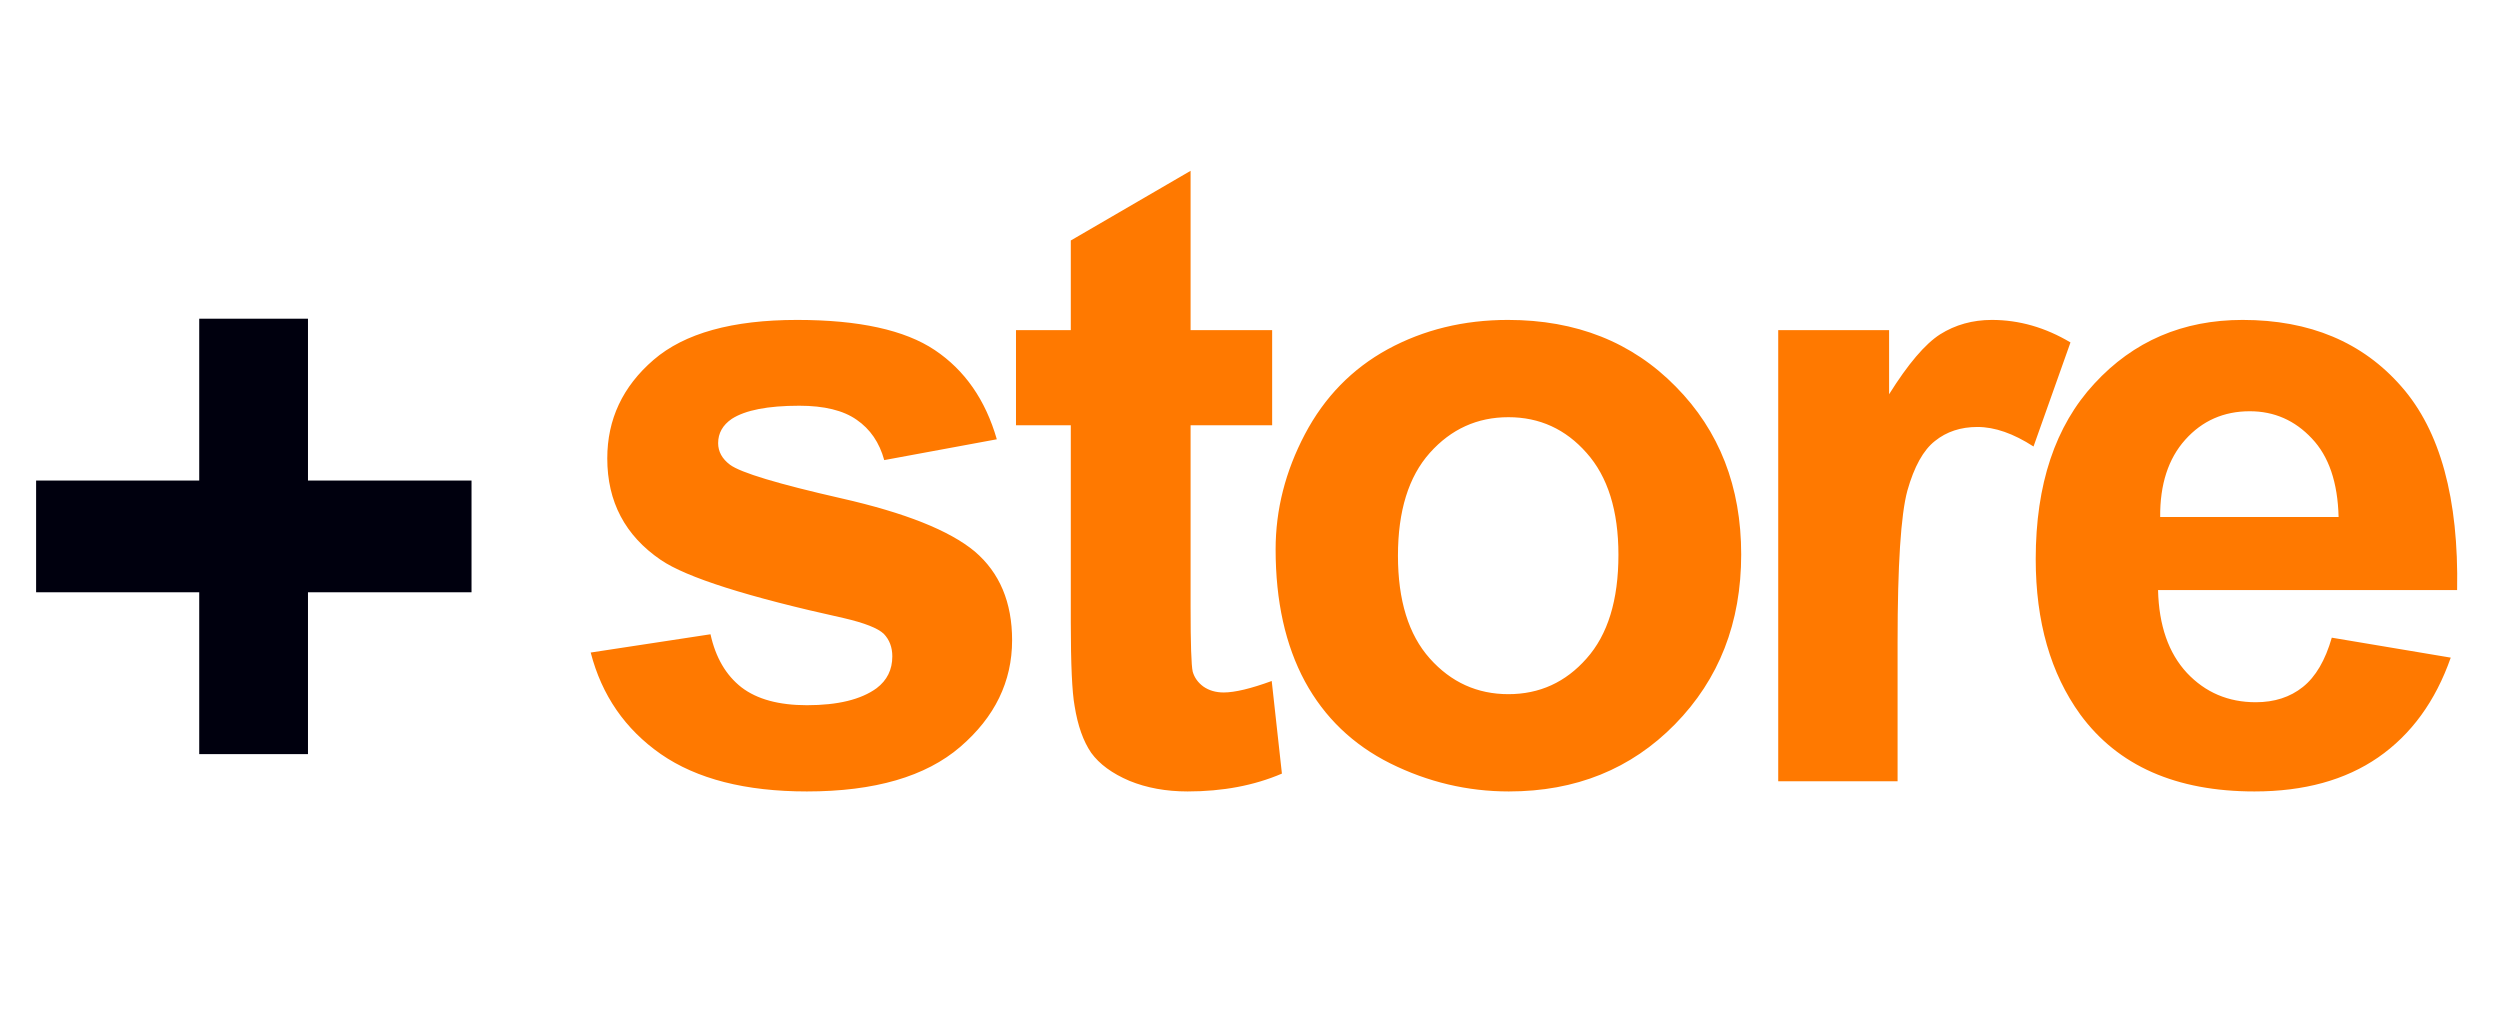
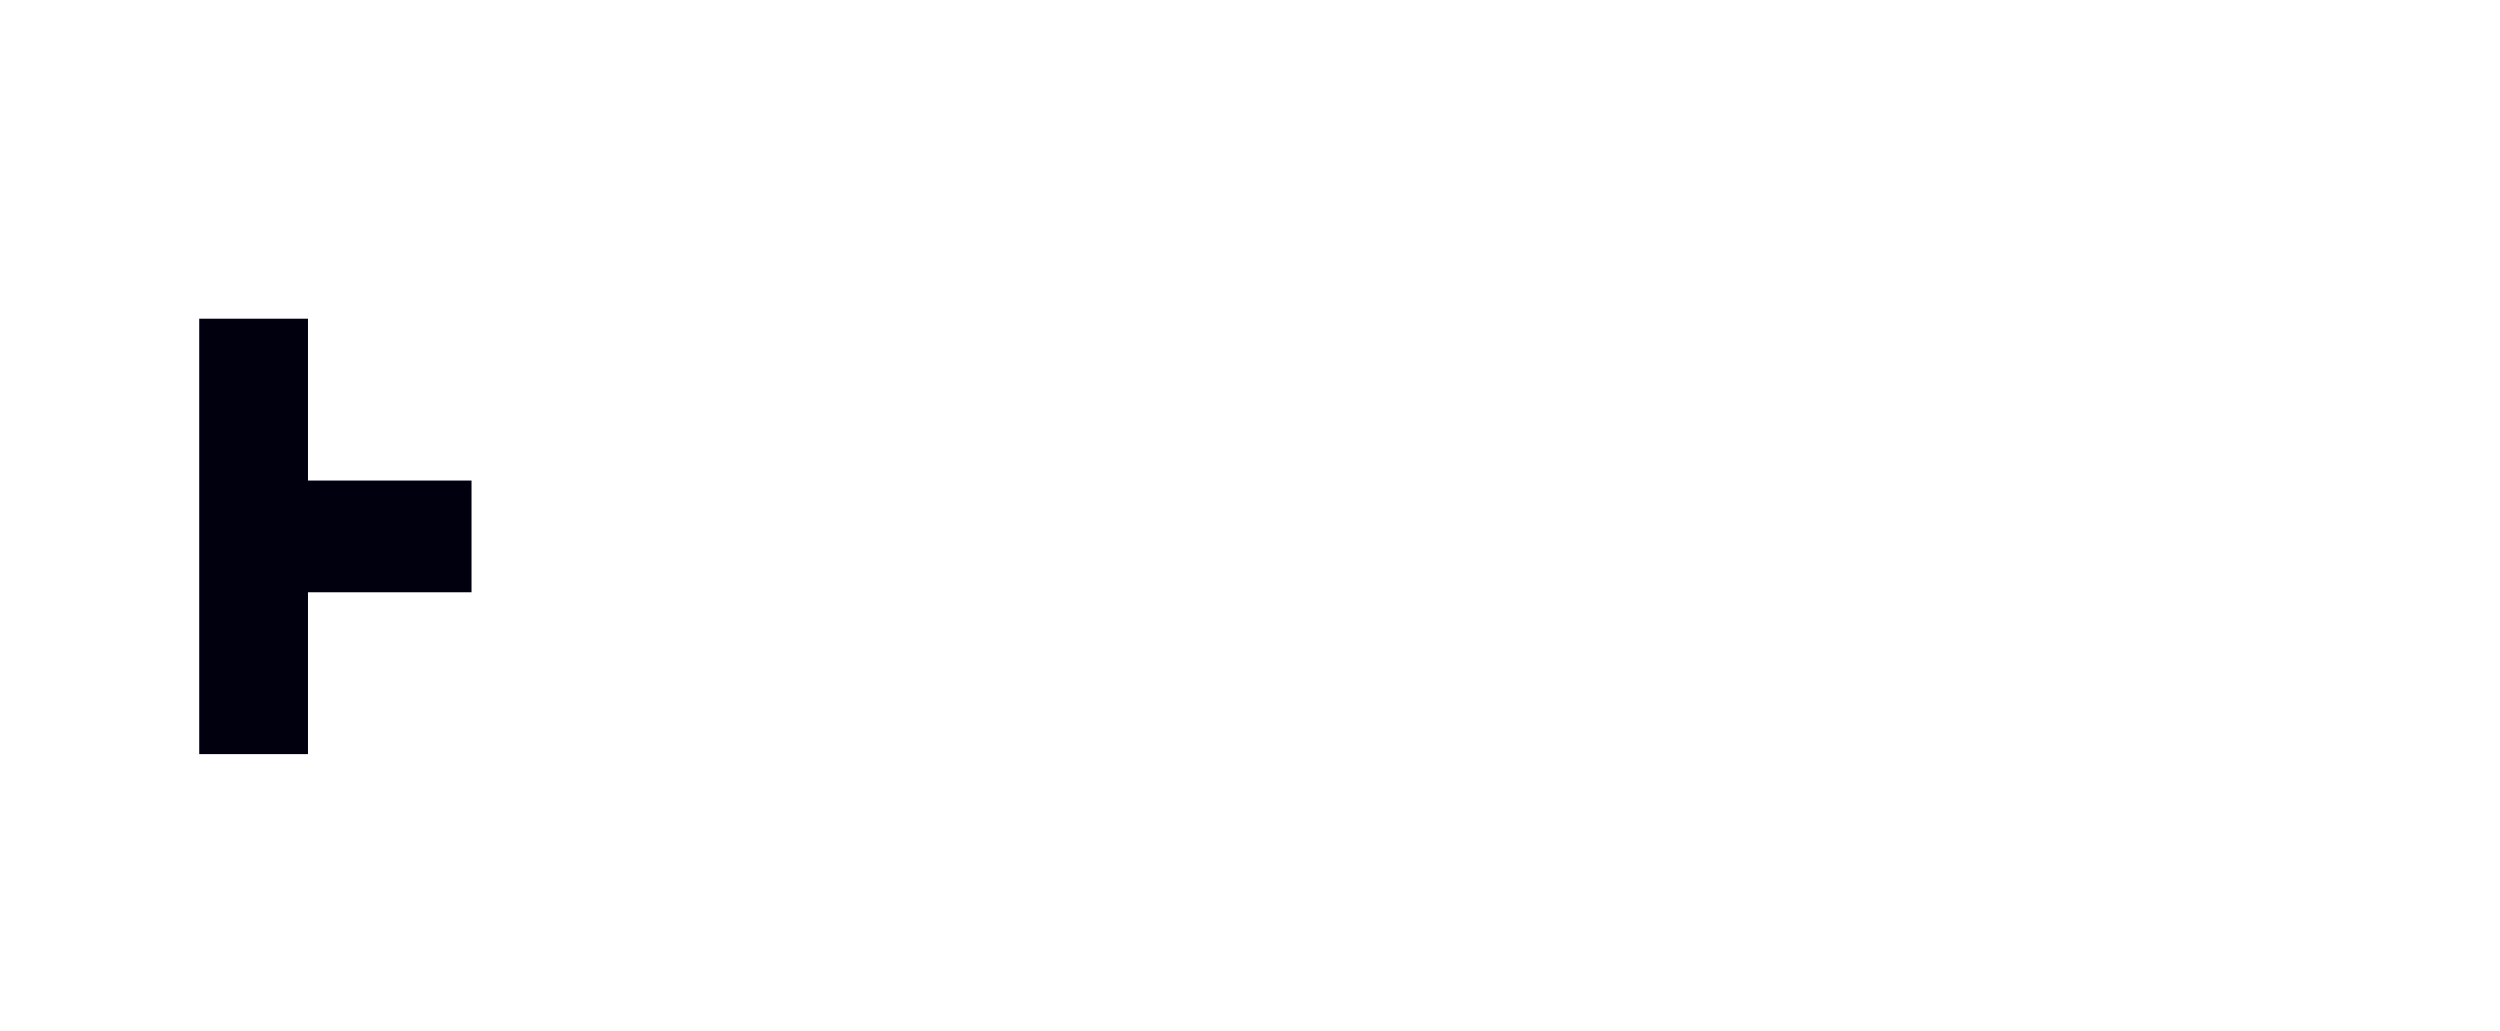
<svg xmlns="http://www.w3.org/2000/svg" width="320" height="132" viewBox="0 0 320 132" fill="none">
-   <path d="M75.61 83.525L90.943 81.187C91.596 84.159 92.919 86.425 94.913 87.983C96.906 89.506 99.698 90.267 103.286 90.267C107.238 90.267 110.21 89.542 112.204 88.092C113.545 87.077 114.216 85.718 114.216 84.014C114.216 82.854 113.853 81.893 113.128 81.132C112.367 80.407 110.663 79.737 108.017 79.12C95.692 76.402 87.88 73.919 84.582 71.671C80.014 68.554 77.731 64.222 77.731 58.676C77.731 53.673 79.706 49.468 83.657 46.061C87.609 42.654 93.735 40.95 102.036 40.95C109.938 40.95 115.81 42.237 119.653 44.81C123.495 47.384 126.142 51.19 127.592 56.229L113.182 58.893C112.566 56.646 111.388 54.924 109.648 53.728C107.944 52.532 105.498 51.933 102.308 51.933C98.284 51.933 95.402 52.495 93.662 53.619C92.502 54.416 91.922 55.45 91.922 56.718C91.922 57.806 92.43 58.73 93.445 59.491C94.822 60.506 99.571 61.938 107.691 63.787C115.847 65.636 121.538 67.901 124.764 70.584C127.954 73.302 129.549 77.09 129.549 81.948C129.549 87.24 127.338 91.79 122.915 95.596C118.493 99.402 111.95 101.305 103.286 101.305C95.42 101.305 89.185 99.71 84.582 96.52C80.014 93.33 77.024 88.998 75.61 83.525ZM162.835 42.255V54.435H152.395V77.707C152.395 82.419 152.486 85.174 152.667 85.972C152.884 86.733 153.337 87.367 154.026 87.875C154.751 88.382 155.621 88.636 156.636 88.636C158.05 88.636 160.098 88.147 162.78 87.168L164.085 99.021C160.533 100.544 156.509 101.305 152.014 101.305C149.259 101.305 146.776 100.852 144.565 99.946C142.354 99.003 140.723 97.807 139.671 96.357C138.656 94.871 137.95 92.877 137.551 90.376C137.225 88.6 137.062 85.011 137.062 79.61V54.435H130.047V42.255H137.062V30.782L152.395 21.864V42.255H162.835ZM163.279 70.312C163.279 65.237 164.529 60.325 167.03 55.576C169.532 50.828 173.066 47.203 177.633 44.702C182.237 42.2 187.366 40.95 193.021 40.95C201.757 40.95 208.917 43.795 214.499 49.486C220.081 55.141 222.873 62.301 222.873 70.964C222.873 79.7 220.045 86.95 214.39 92.714C208.772 98.441 201.685 101.305 193.13 101.305C187.838 101.305 182.781 100.109 177.96 97.716C173.175 95.324 169.532 91.826 167.03 87.222C164.529 82.582 163.279 76.945 163.279 70.312ZM178.938 71.127C178.938 76.855 180.298 81.241 183.016 84.286C185.735 87.331 189.088 88.853 193.076 88.853C197.063 88.853 200.398 87.331 203.08 84.286C205.799 81.241 207.159 76.819 207.159 71.019C207.159 65.364 205.799 61.014 203.08 57.969C200.398 54.924 197.063 53.401 193.076 53.401C189.088 53.401 185.735 54.924 183.016 57.969C180.298 61.014 178.938 65.4 178.938 71.127ZM242.891 100H227.612V42.255H241.804V50.465C244.232 46.587 246.407 44.031 248.329 42.798C250.286 41.566 252.497 40.95 254.962 40.95C258.442 40.95 261.795 41.91 265.021 43.832L260.291 57.153C257.717 55.486 255.325 54.652 253.113 54.652C250.975 54.652 249.162 55.25 247.676 56.446C246.19 57.606 245.012 59.727 244.142 62.808C243.308 65.889 242.891 72.342 242.891 82.165V100ZM298.47 81.622L313.695 84.177C311.738 89.76 308.638 94.019 304.397 96.955C300.192 99.855 294.918 101.305 288.574 101.305C278.533 101.305 271.102 98.024 266.281 91.463C262.475 86.207 260.572 79.573 260.572 71.562C260.572 61.992 263.073 54.507 268.075 49.106C273.078 43.669 279.403 40.95 287.052 40.95C295.643 40.95 302.421 43.795 307.388 49.486C312.354 55.141 314.728 63.823 314.511 75.532H276.231C276.34 80.063 277.573 83.597 279.929 86.135C282.285 88.636 285.221 89.886 288.737 89.886C291.13 89.886 293.142 89.234 294.773 87.929C296.404 86.624 297.637 84.522 298.47 81.622ZM299.34 66.179C299.232 61.757 298.09 58.404 295.915 56.12C293.74 53.8 291.094 52.64 287.976 52.64C284.641 52.64 281.886 53.855 279.711 56.283C277.536 58.712 276.467 62.011 276.503 66.179H299.34Z" fill="#FF7900" />
-   <path d="M25.501 96.527V75.811H4.622V61.51H25.501V40.794H39.421V61.51H60.355V75.811H39.421V96.527H25.501Z" fill="#00000E" />
+   <path d="M25.501 96.527V75.811V61.51H25.501V40.794H39.421V61.51H60.355V75.811H39.421V96.527H25.501Z" fill="#00000E" />
</svg>